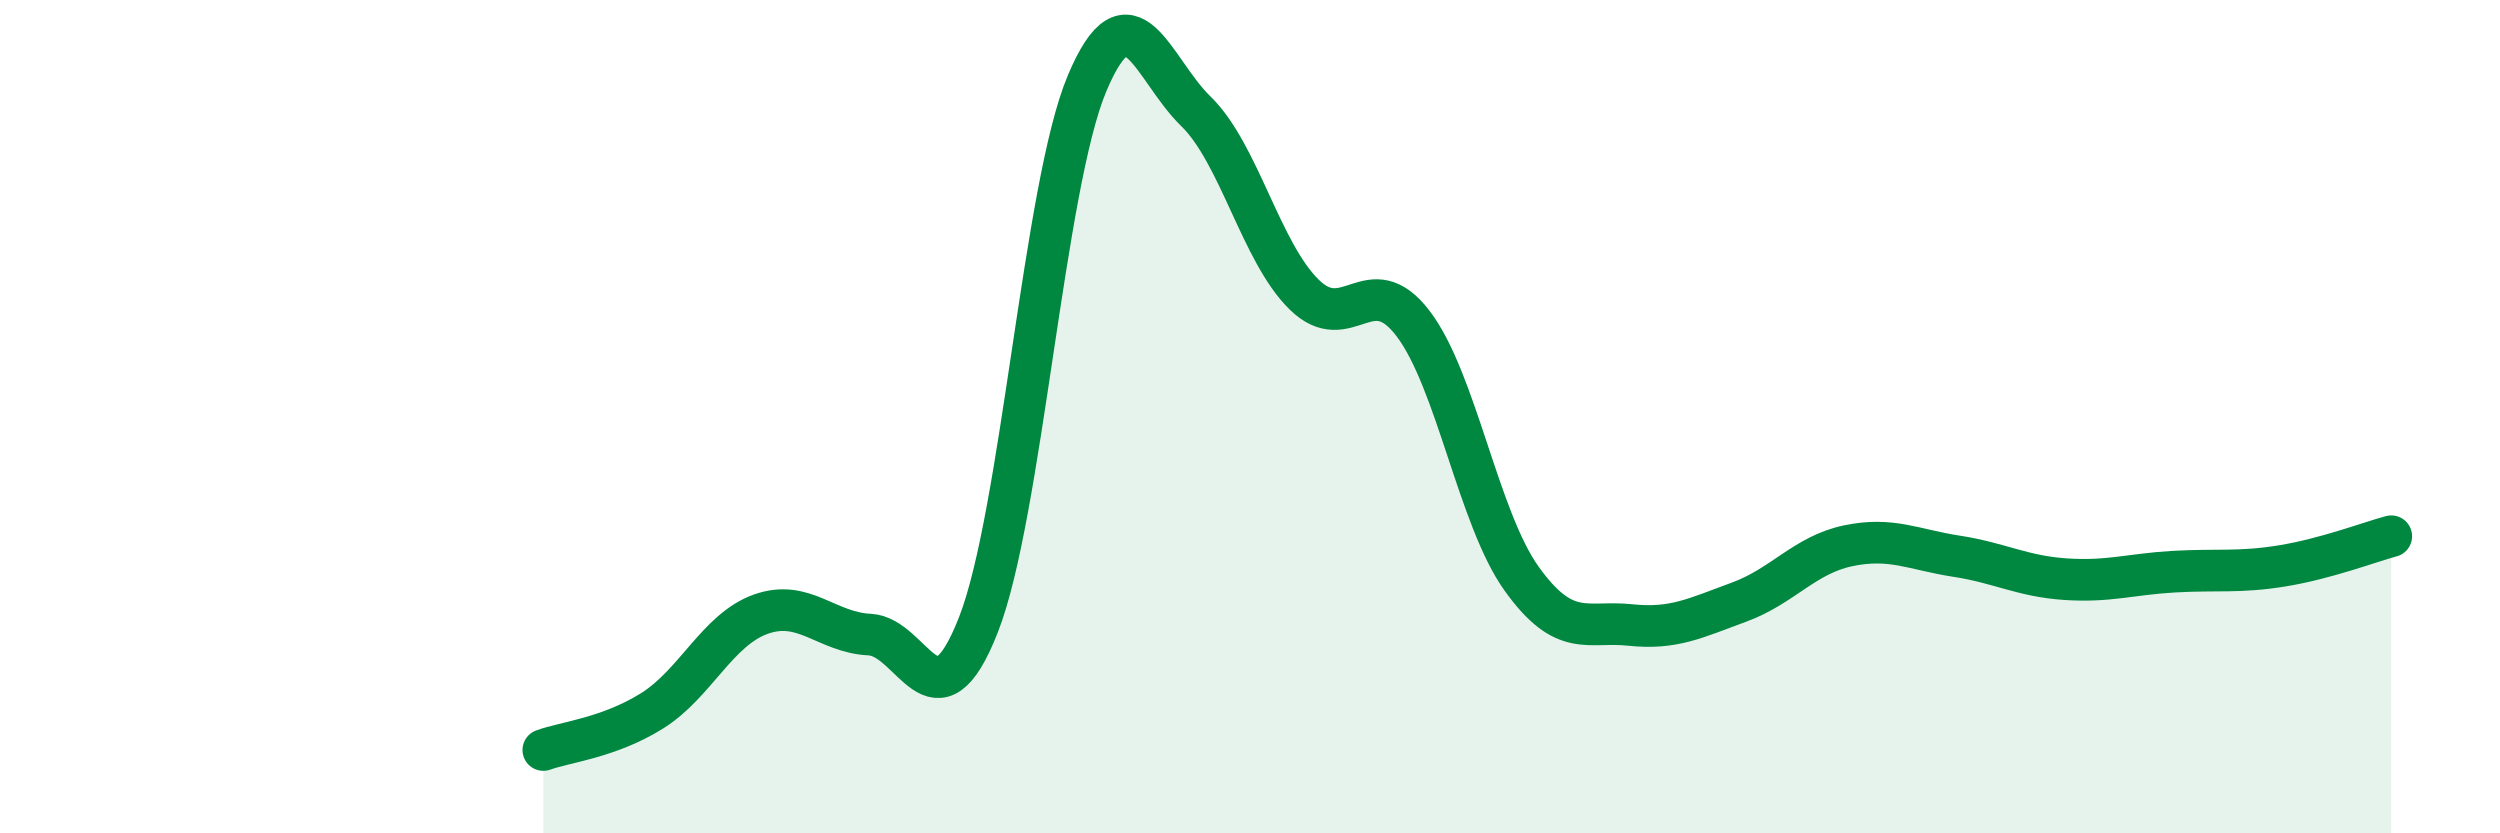
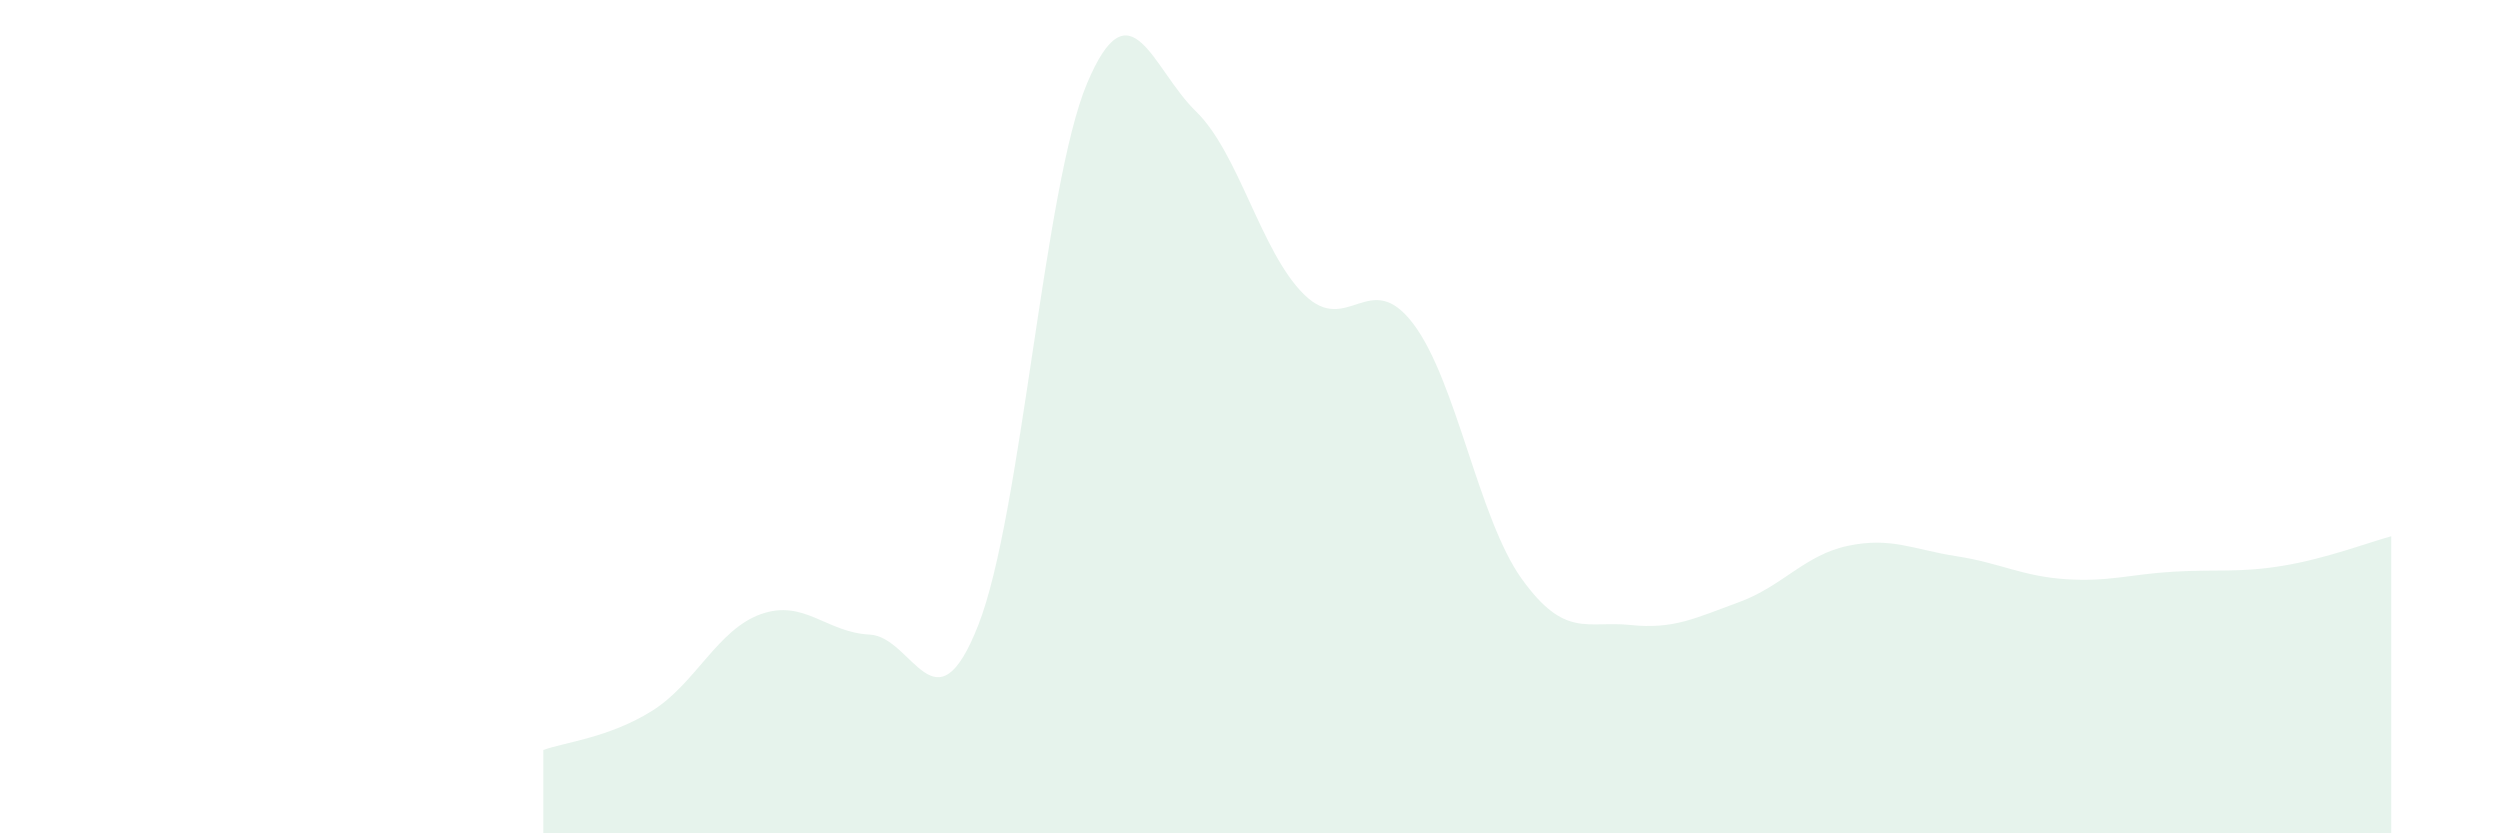
<svg xmlns="http://www.w3.org/2000/svg" width="60" height="20" viewBox="0 0 60 20">
  <path d="M 13.04,18 C 13.56,17.81 14.61,17.71 15.65,17.06 C 16.69,16.41 17.22,15.11 18.26,14.74 C 19.3,14.37 19.83,15.18 20.87,15.23 C 21.91,15.28 22.44,17.65 23.48,15 C 24.52,12.35 25.05,4.47 26.09,2 C 27.13,-0.47 27.66,1.66 28.7,2.67 C 29.74,3.68 30.26,6.05 31.3,7.07 C 32.34,8.09 32.87,6.4 33.91,7.76 C 34.95,9.12 35.48,12.44 36.52,13.89 C 37.56,15.34 38.09,14.89 39.13,15 C 40.17,15.11 40.7,14.83 41.74,14.45 C 42.78,14.07 43.31,13.32 44.35,13.1 C 45.39,12.88 45.92,13.19 46.96,13.35 C 48,13.51 48.53,13.83 49.57,13.9 C 50.61,13.97 51.13,13.78 52.17,13.72 C 53.21,13.66 53.74,13.75 54.78,13.58 C 55.82,13.41 56.87,13.01 57.39,12.87L57.39 20L13.04 20Z" fill="#008740" opacity="0.1" stroke-linecap="round" stroke-linejoin="round" />
-   <path d="M 13.04,18 C 13.56,17.81 14.61,17.71 15.65,17.06 C 16.69,16.41 17.22,15.11 18.26,14.74 C 19.3,14.37 19.83,15.18 20.87,15.23 C 21.91,15.28 22.44,17.65 23.48,15 C 24.52,12.35 25.05,4.47 26.09,2 C 27.13,-0.47 27.66,1.66 28.7,2.67 C 29.74,3.68 30.26,6.05 31.3,7.07 C 32.34,8.09 32.87,6.4 33.91,7.76 C 34.95,9.12 35.48,12.44 36.52,13.89 C 37.56,15.34 38.09,14.89 39.13,15 C 40.17,15.11 40.7,14.83 41.74,14.45 C 42.78,14.07 43.31,13.32 44.35,13.1 C 45.39,12.88 45.92,13.19 46.96,13.35 C 48,13.51 48.53,13.83 49.57,13.9 C 50.61,13.97 51.13,13.78 52.17,13.72 C 53.21,13.66 53.74,13.75 54.78,13.58 C 55.82,13.41 56.87,13.01 57.39,12.87" stroke="#008740" stroke-width="1" fill="none" stroke-linecap="round" stroke-linejoin="round" />
</svg>